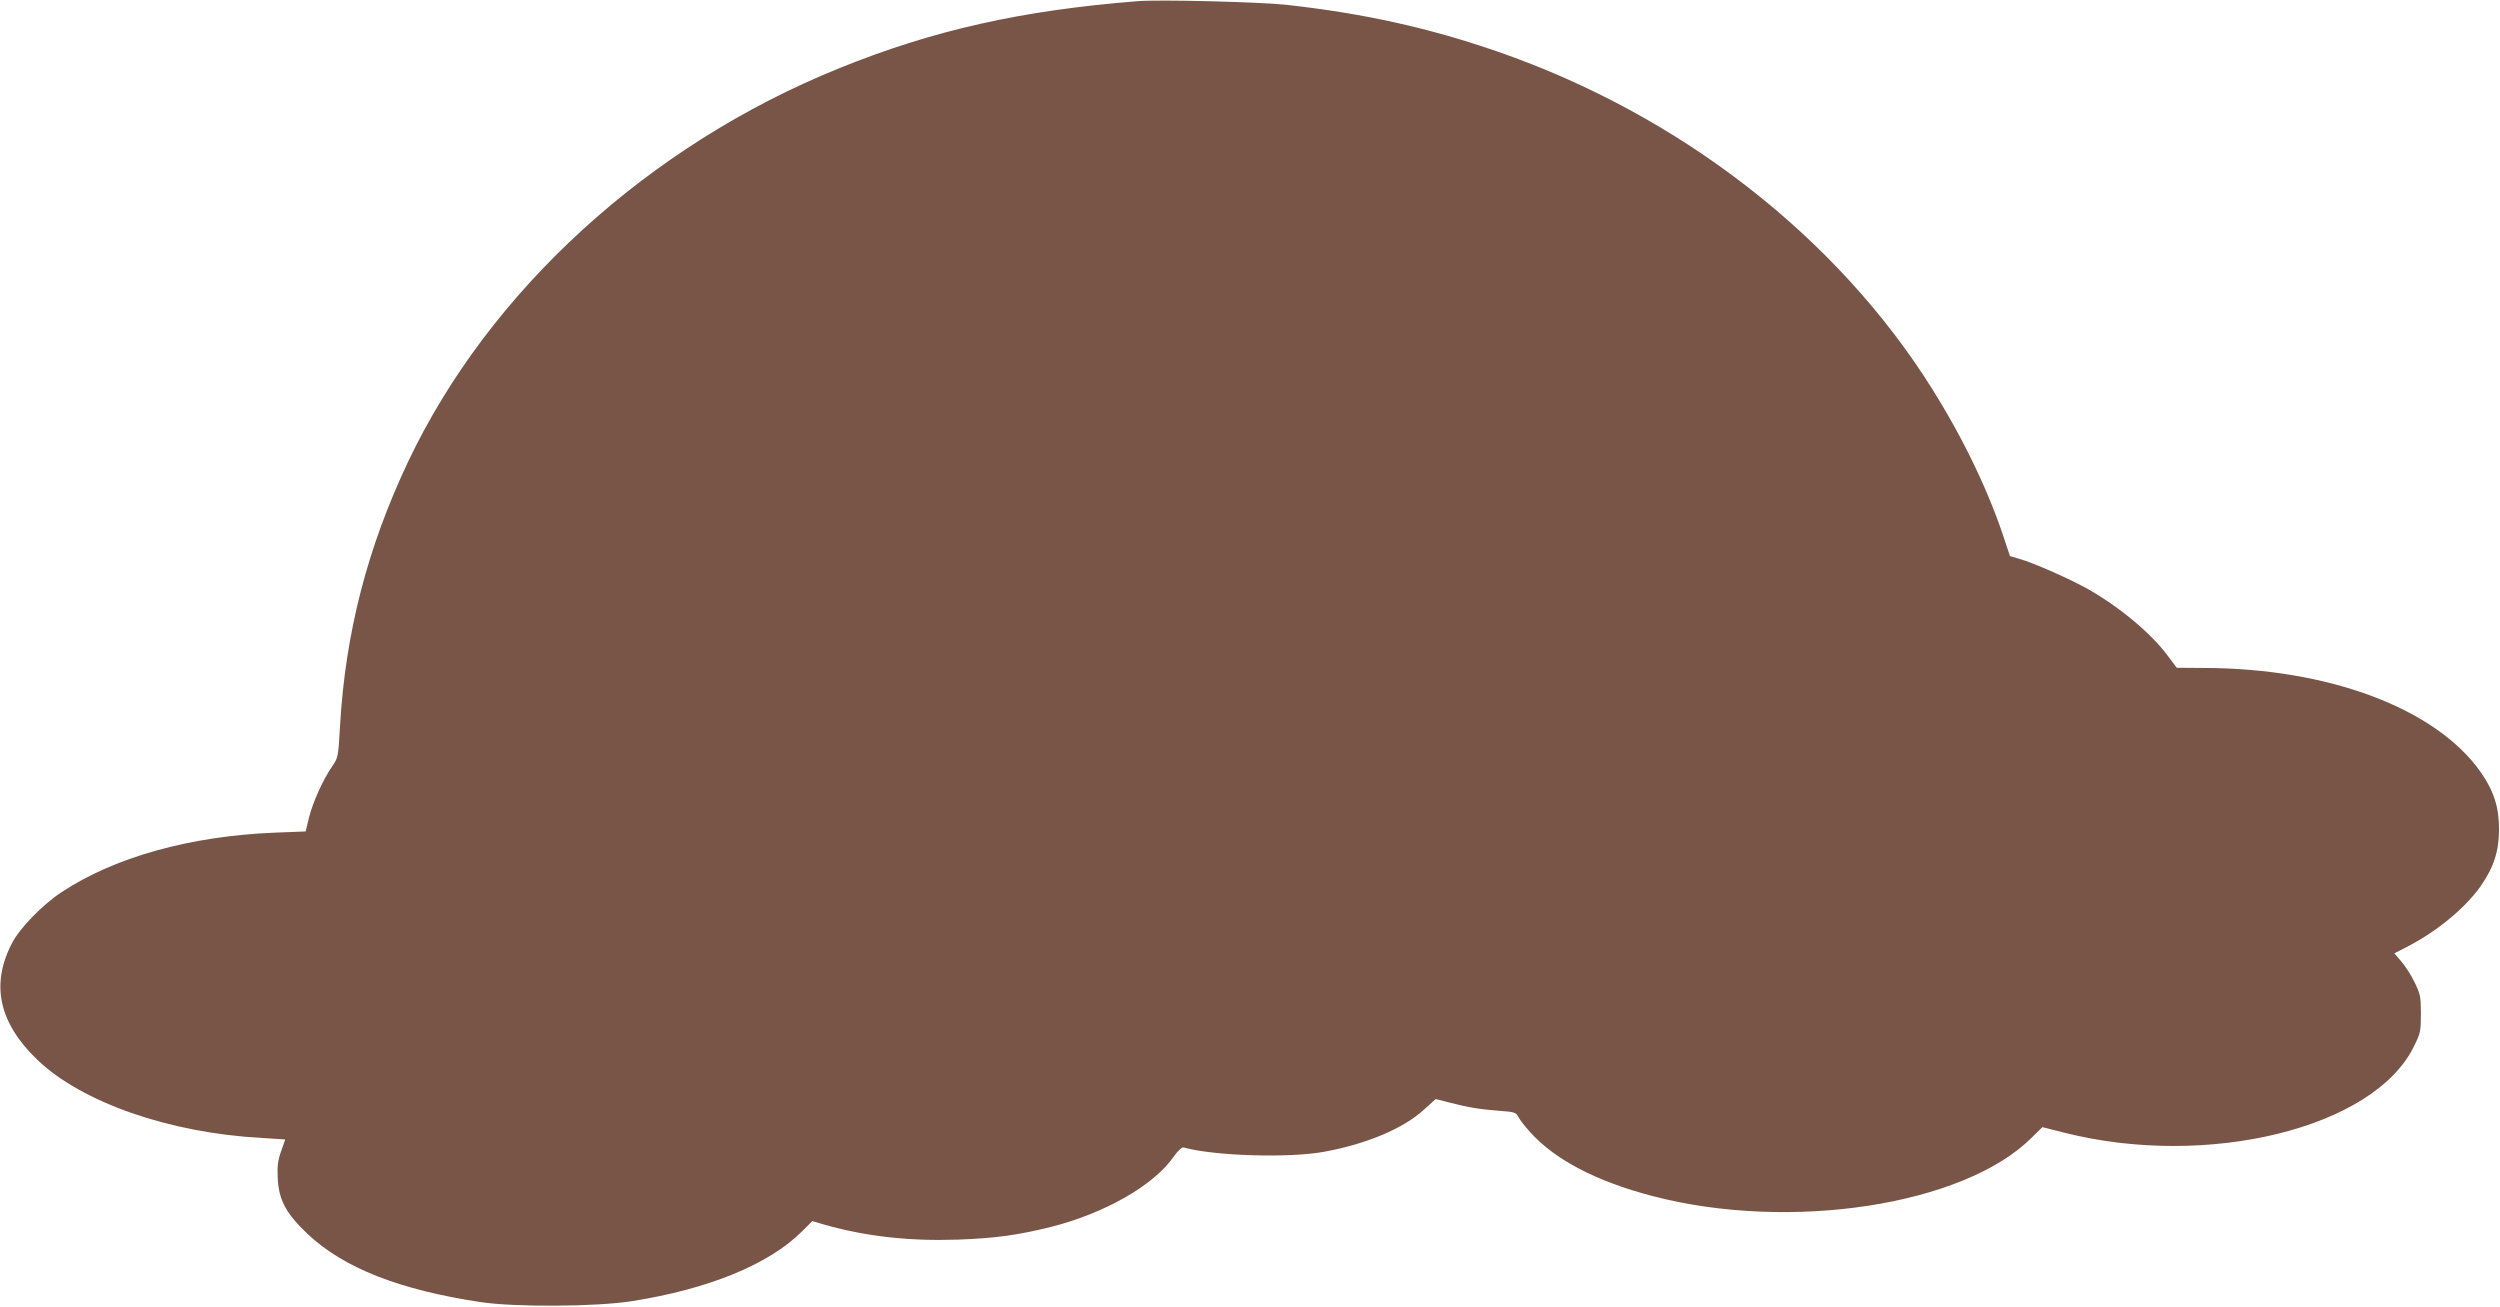
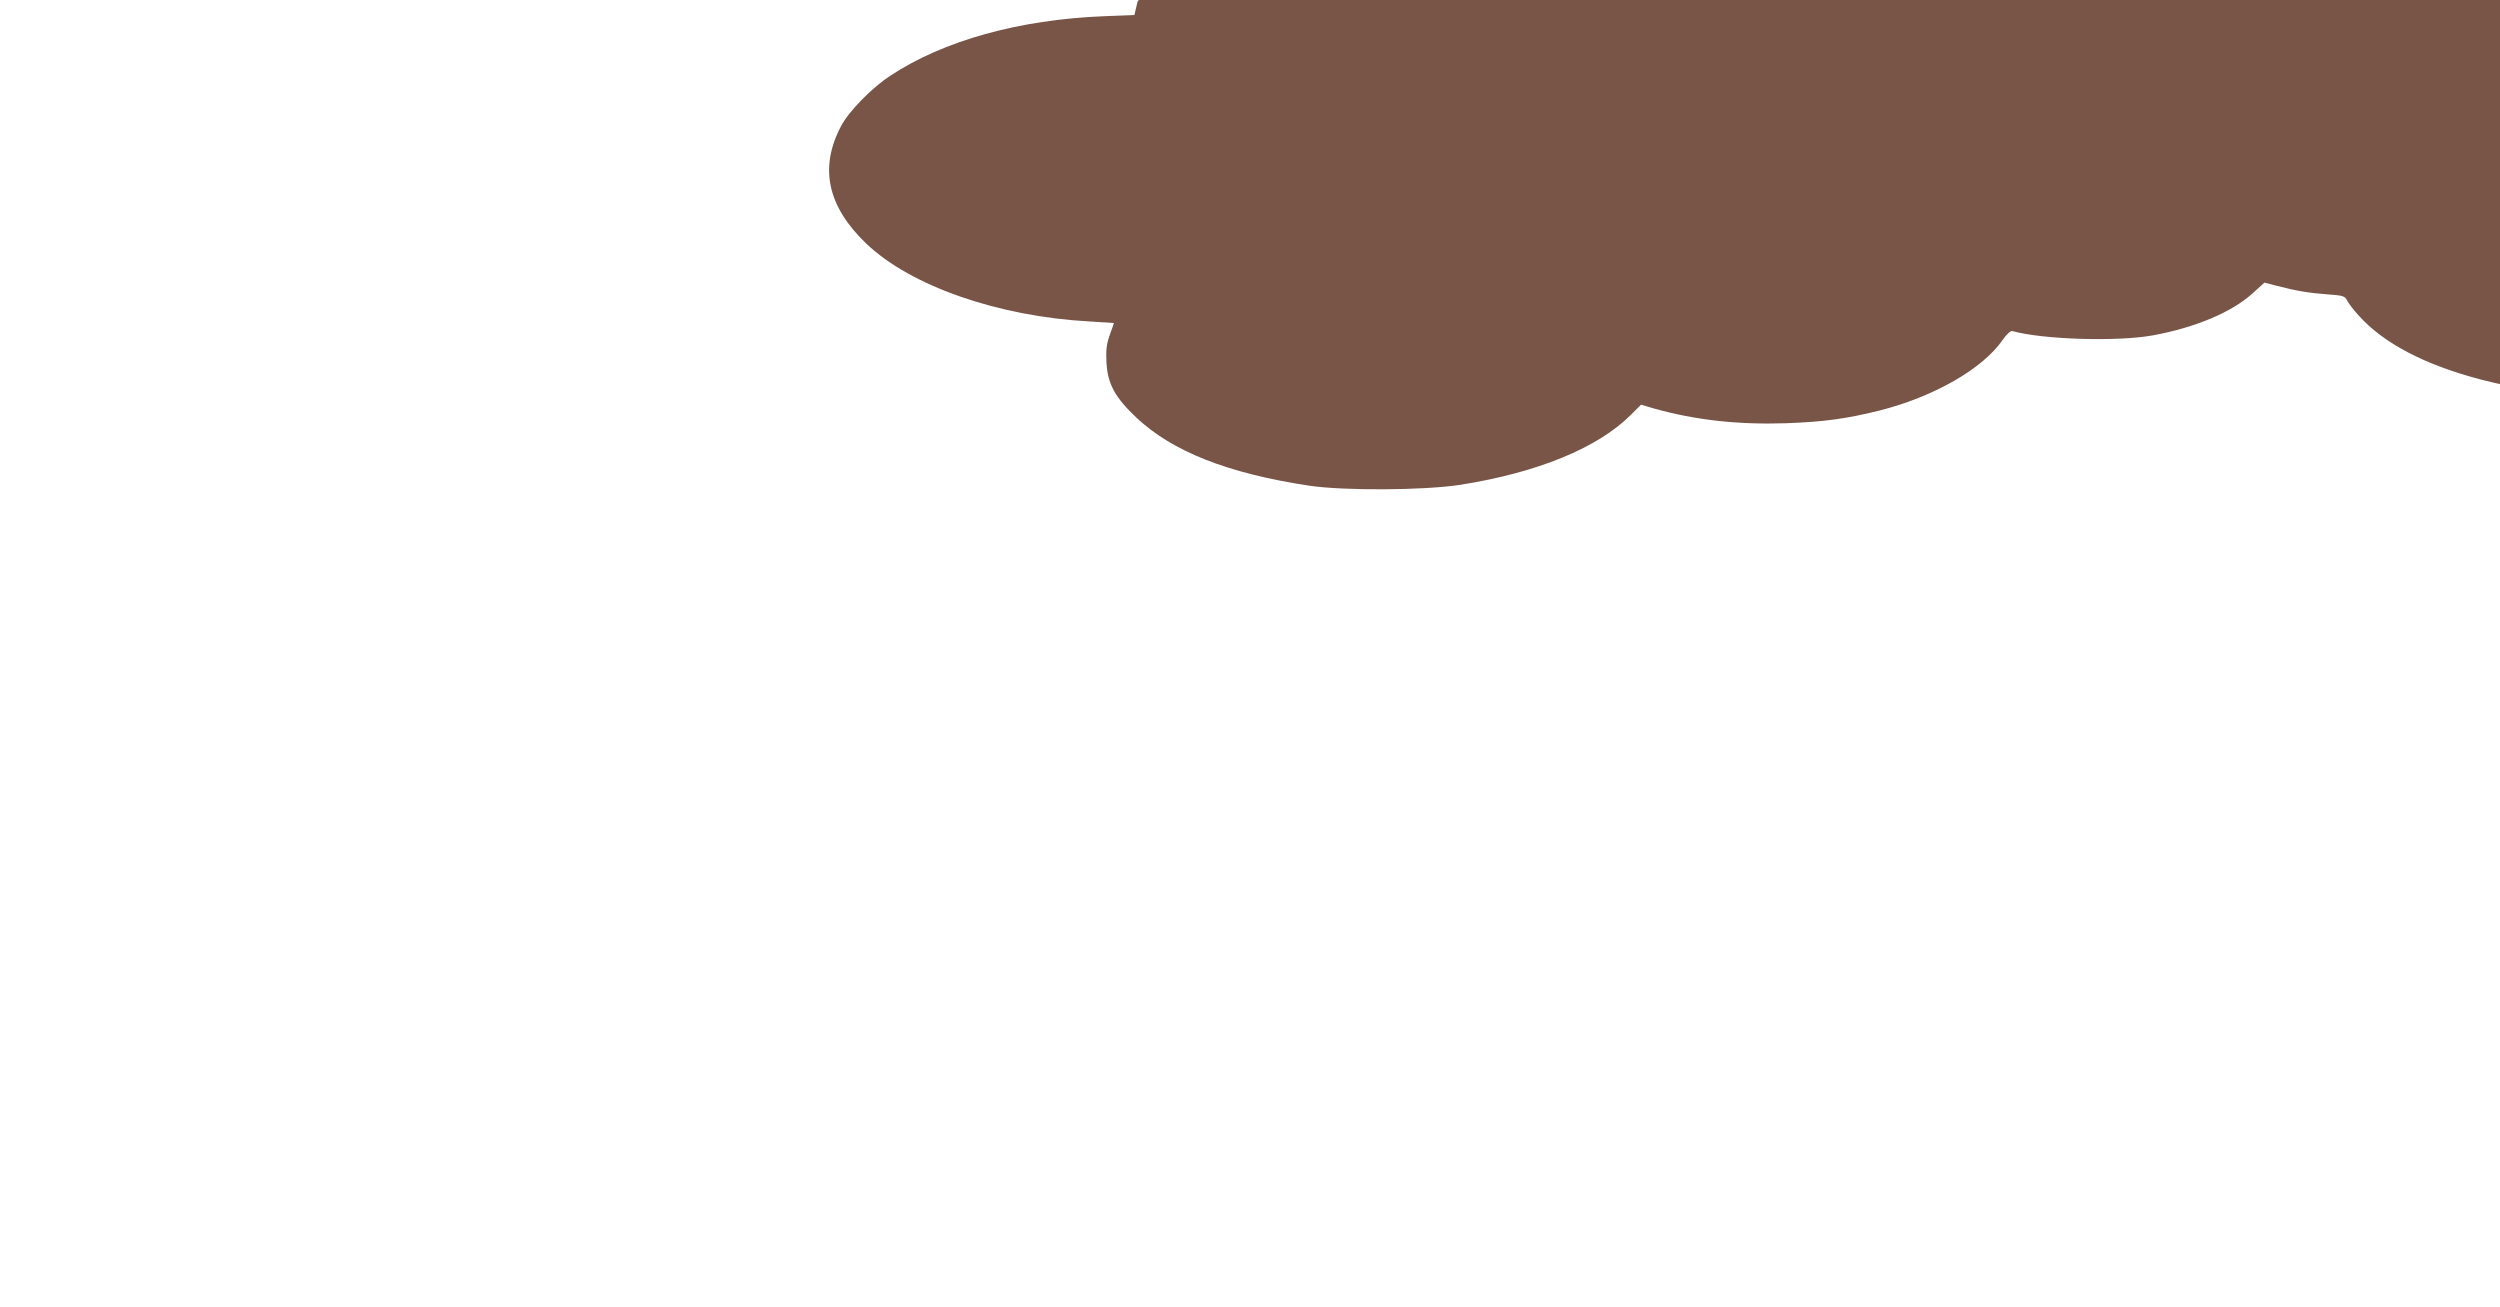
<svg xmlns="http://www.w3.org/2000/svg" version="1.0" width="1280pt" height="669pt" viewBox="0 0 1280 669" preserveAspectRatio="xMidYMid meet">
  <g transform="translate(0,669) scale(0.1,-0.1)" fill="#795548" stroke="none">
-     <path d="M5825 6684 c-594 -47 -1045 -148 -1525 -342 -979 -395 -1795 -1140 -2211 -2017 -208 -440 -321 -877 -348 -1352 -9 -159 -10 -163 -41 -208 -47 -68 -98 -182 -118 -261 l-17 -71 -155 -6 c-434 -17 -823 -125 -1095 -305 -96 -63 -213 -183 -252 -258 -112 -212 -70 -410 128 -600 227 -218 677 -375 1147 -400 67 -4 122 -8 122 -8 0 -1 -9 -29 -21 -61 -17 -48 -20 -77 -17 -140 6 -110 43 -179 153 -283 185 -174 469 -286 887 -349 177 -26 588 -24 773 5 393 62 702 188 872 358 l52 52 68 -20 c211 -59 429 -83 673 -75 196 7 311 23 480 65 277 70 528 213 630 361 22 31 41 48 50 46 158 -44 541 -55 720 -22 218 40 405 119 510 215 l61 55 62 -16 c103 -27 166 -37 259 -44 83 -6 90 -8 103 -33 7 -14 34 -49 59 -76 127 -142 340 -253 628 -328 704 -184 1592 -47 1939 298 l56 55 115 -29 c731 -184 1581 24 1786 440 35 70 37 79 37 170 0 86 -3 101 -32 160 -17 36 -48 84 -68 107 l-36 42 53 27 c159 80 307 201 389 317 67 96 94 179 94 292 0 113 -27 196 -94 292 -228 325 -777 532 -1416 533 l-140 1 -45 60 c-86 117 -250 253 -415 346 -87 48 -261 126 -337 149 l-57 17 -22 66 c-81 253 -211 526 -377 791 -488 778 -1291 1402 -2222 1725 -355 123 -690 197 -1090 241 -137 14 -642 27 -755 18z" />
+     <path d="M5825 6684 l-17 -71 -155 -6 c-434 -17 -823 -125 -1095 -305 -96 -63 -213 -183 -252 -258 -112 -212 -70 -410 128 -600 227 -218 677 -375 1147 -400 67 -4 122 -8 122 -8 0 -1 -9 -29 -21 -61 -17 -48 -20 -77 -17 -140 6 -110 43 -179 153 -283 185 -174 469 -286 887 -349 177 -26 588 -24 773 5 393 62 702 188 872 358 l52 52 68 -20 c211 -59 429 -83 673 -75 196 7 311 23 480 65 277 70 528 213 630 361 22 31 41 48 50 46 158 -44 541 -55 720 -22 218 40 405 119 510 215 l61 55 62 -16 c103 -27 166 -37 259 -44 83 -6 90 -8 103 -33 7 -14 34 -49 59 -76 127 -142 340 -253 628 -328 704 -184 1592 -47 1939 298 l56 55 115 -29 c731 -184 1581 24 1786 440 35 70 37 79 37 170 0 86 -3 101 -32 160 -17 36 -48 84 -68 107 l-36 42 53 27 c159 80 307 201 389 317 67 96 94 179 94 292 0 113 -27 196 -94 292 -228 325 -777 532 -1416 533 l-140 1 -45 60 c-86 117 -250 253 -415 346 -87 48 -261 126 -337 149 l-57 17 -22 66 c-81 253 -211 526 -377 791 -488 778 -1291 1402 -2222 1725 -355 123 -690 197 -1090 241 -137 14 -642 27 -755 18z" />
  </g>
</svg>